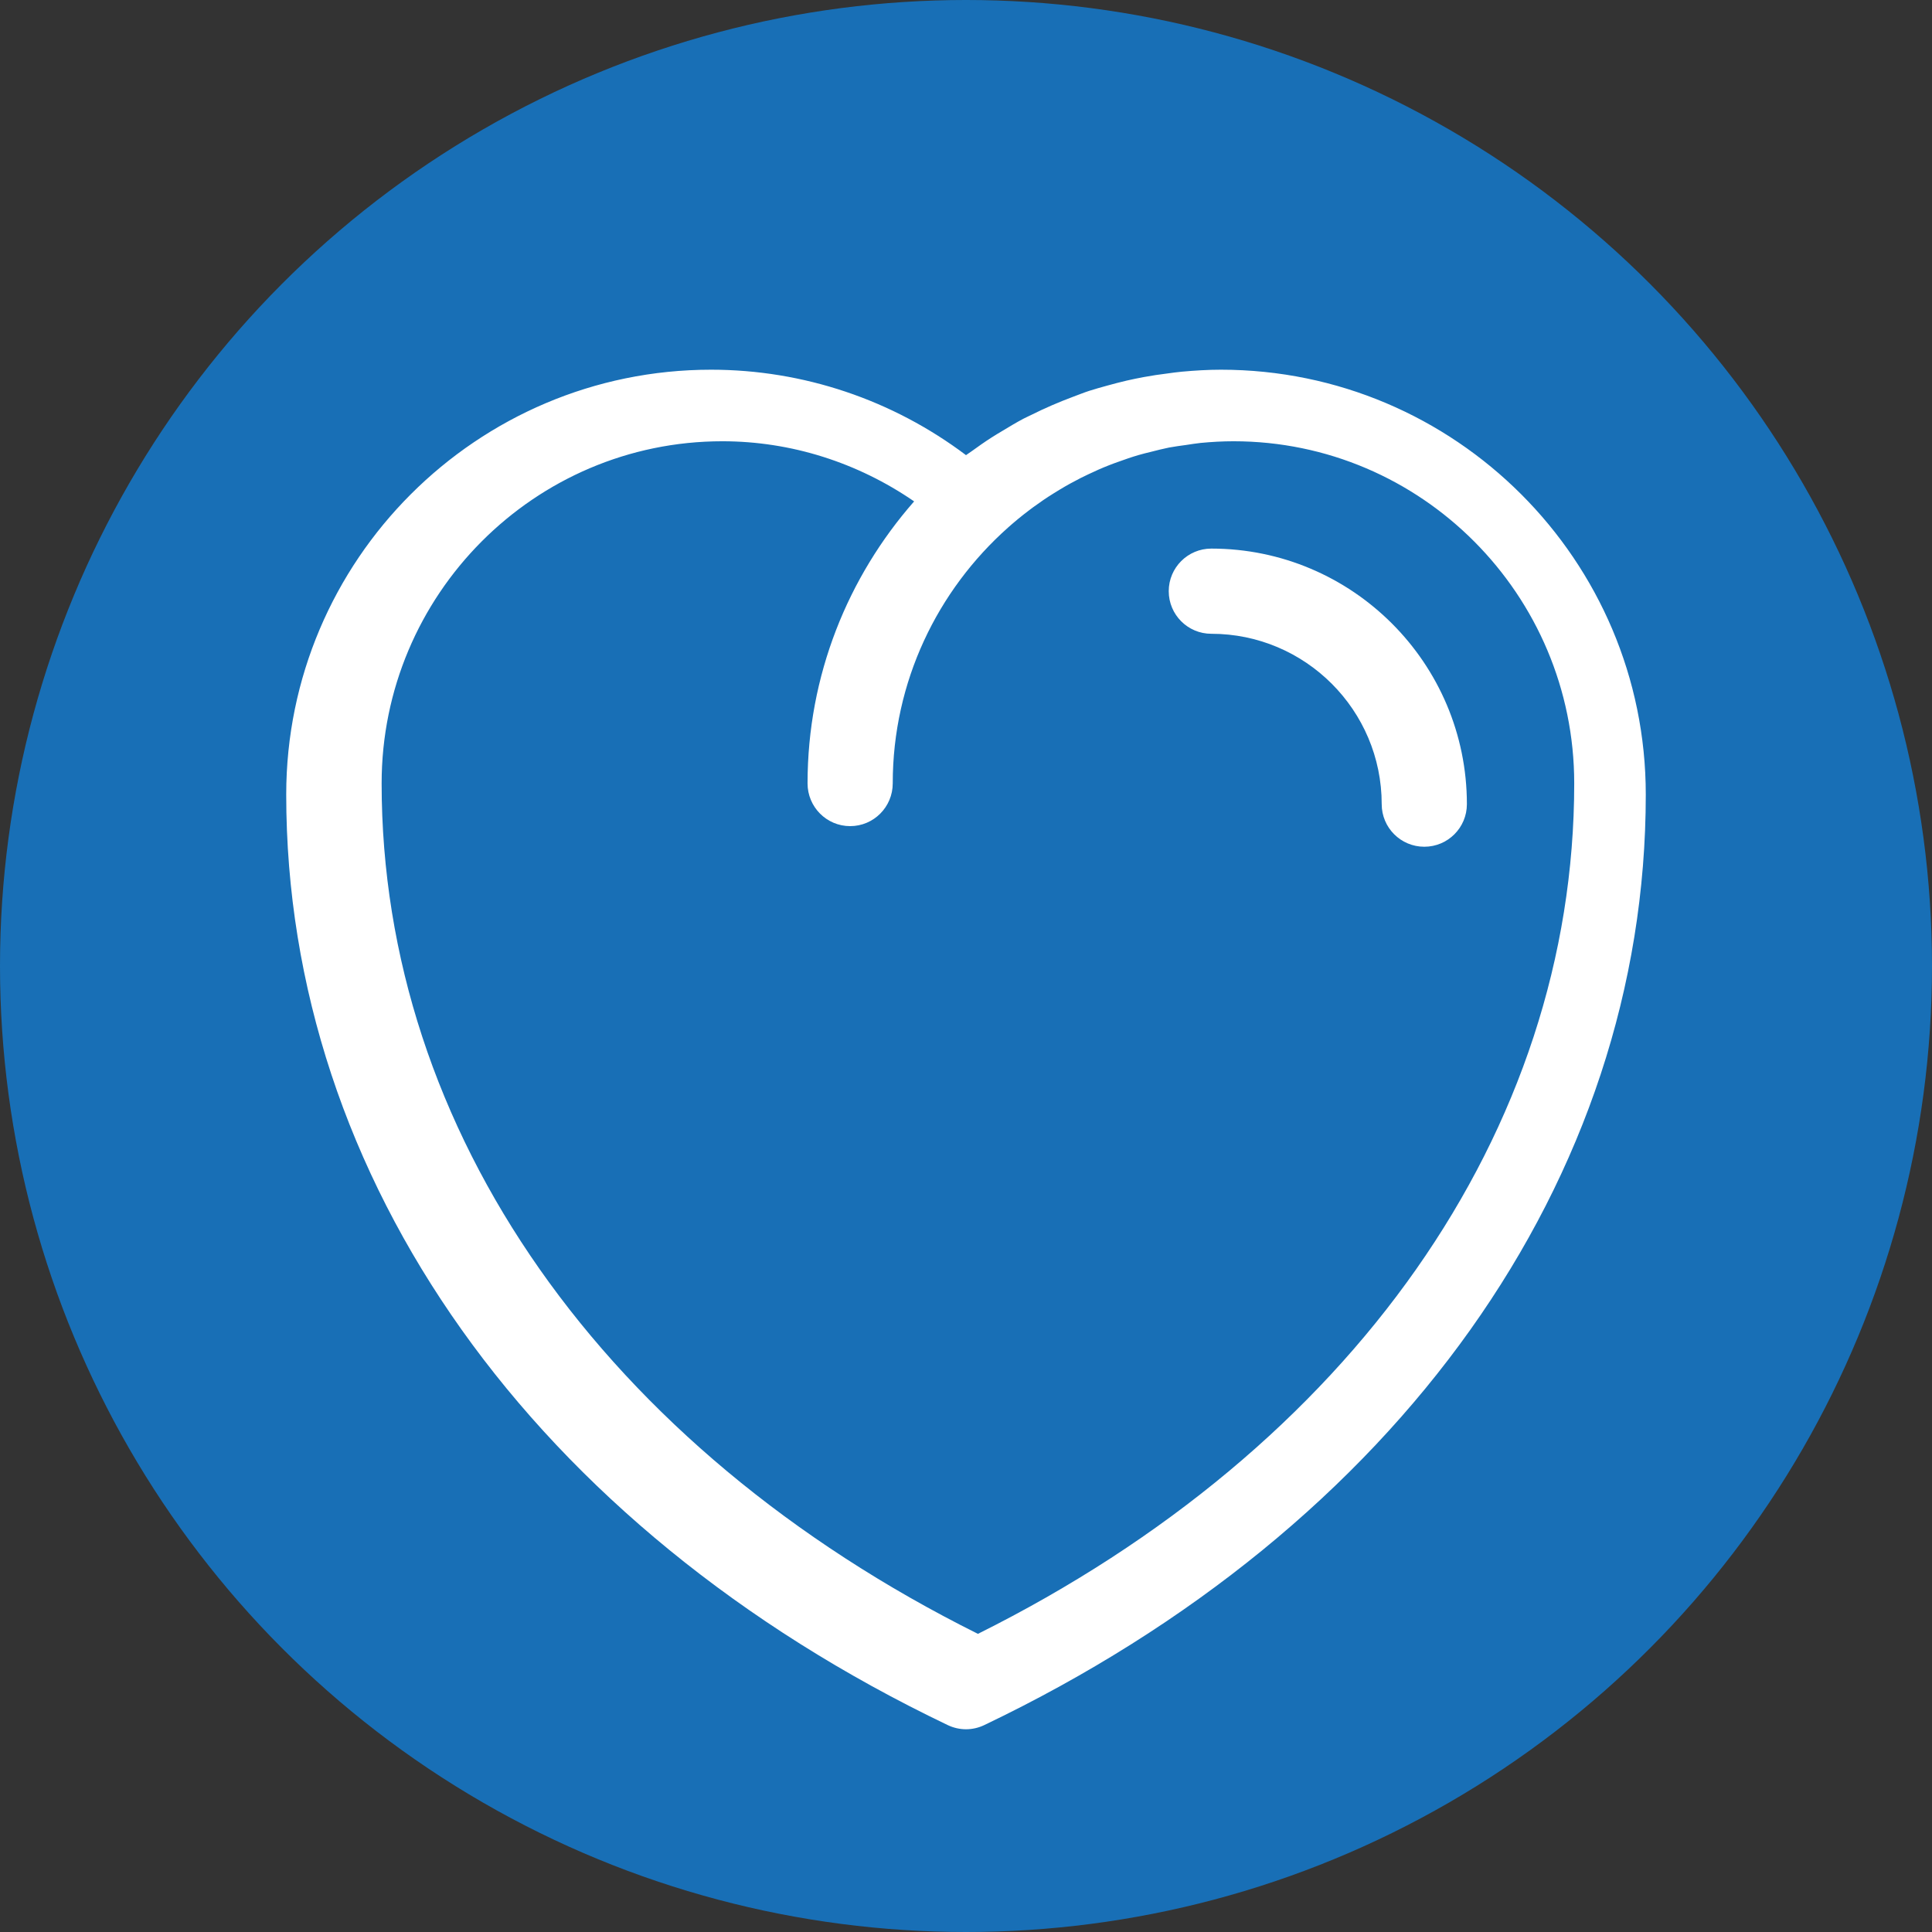
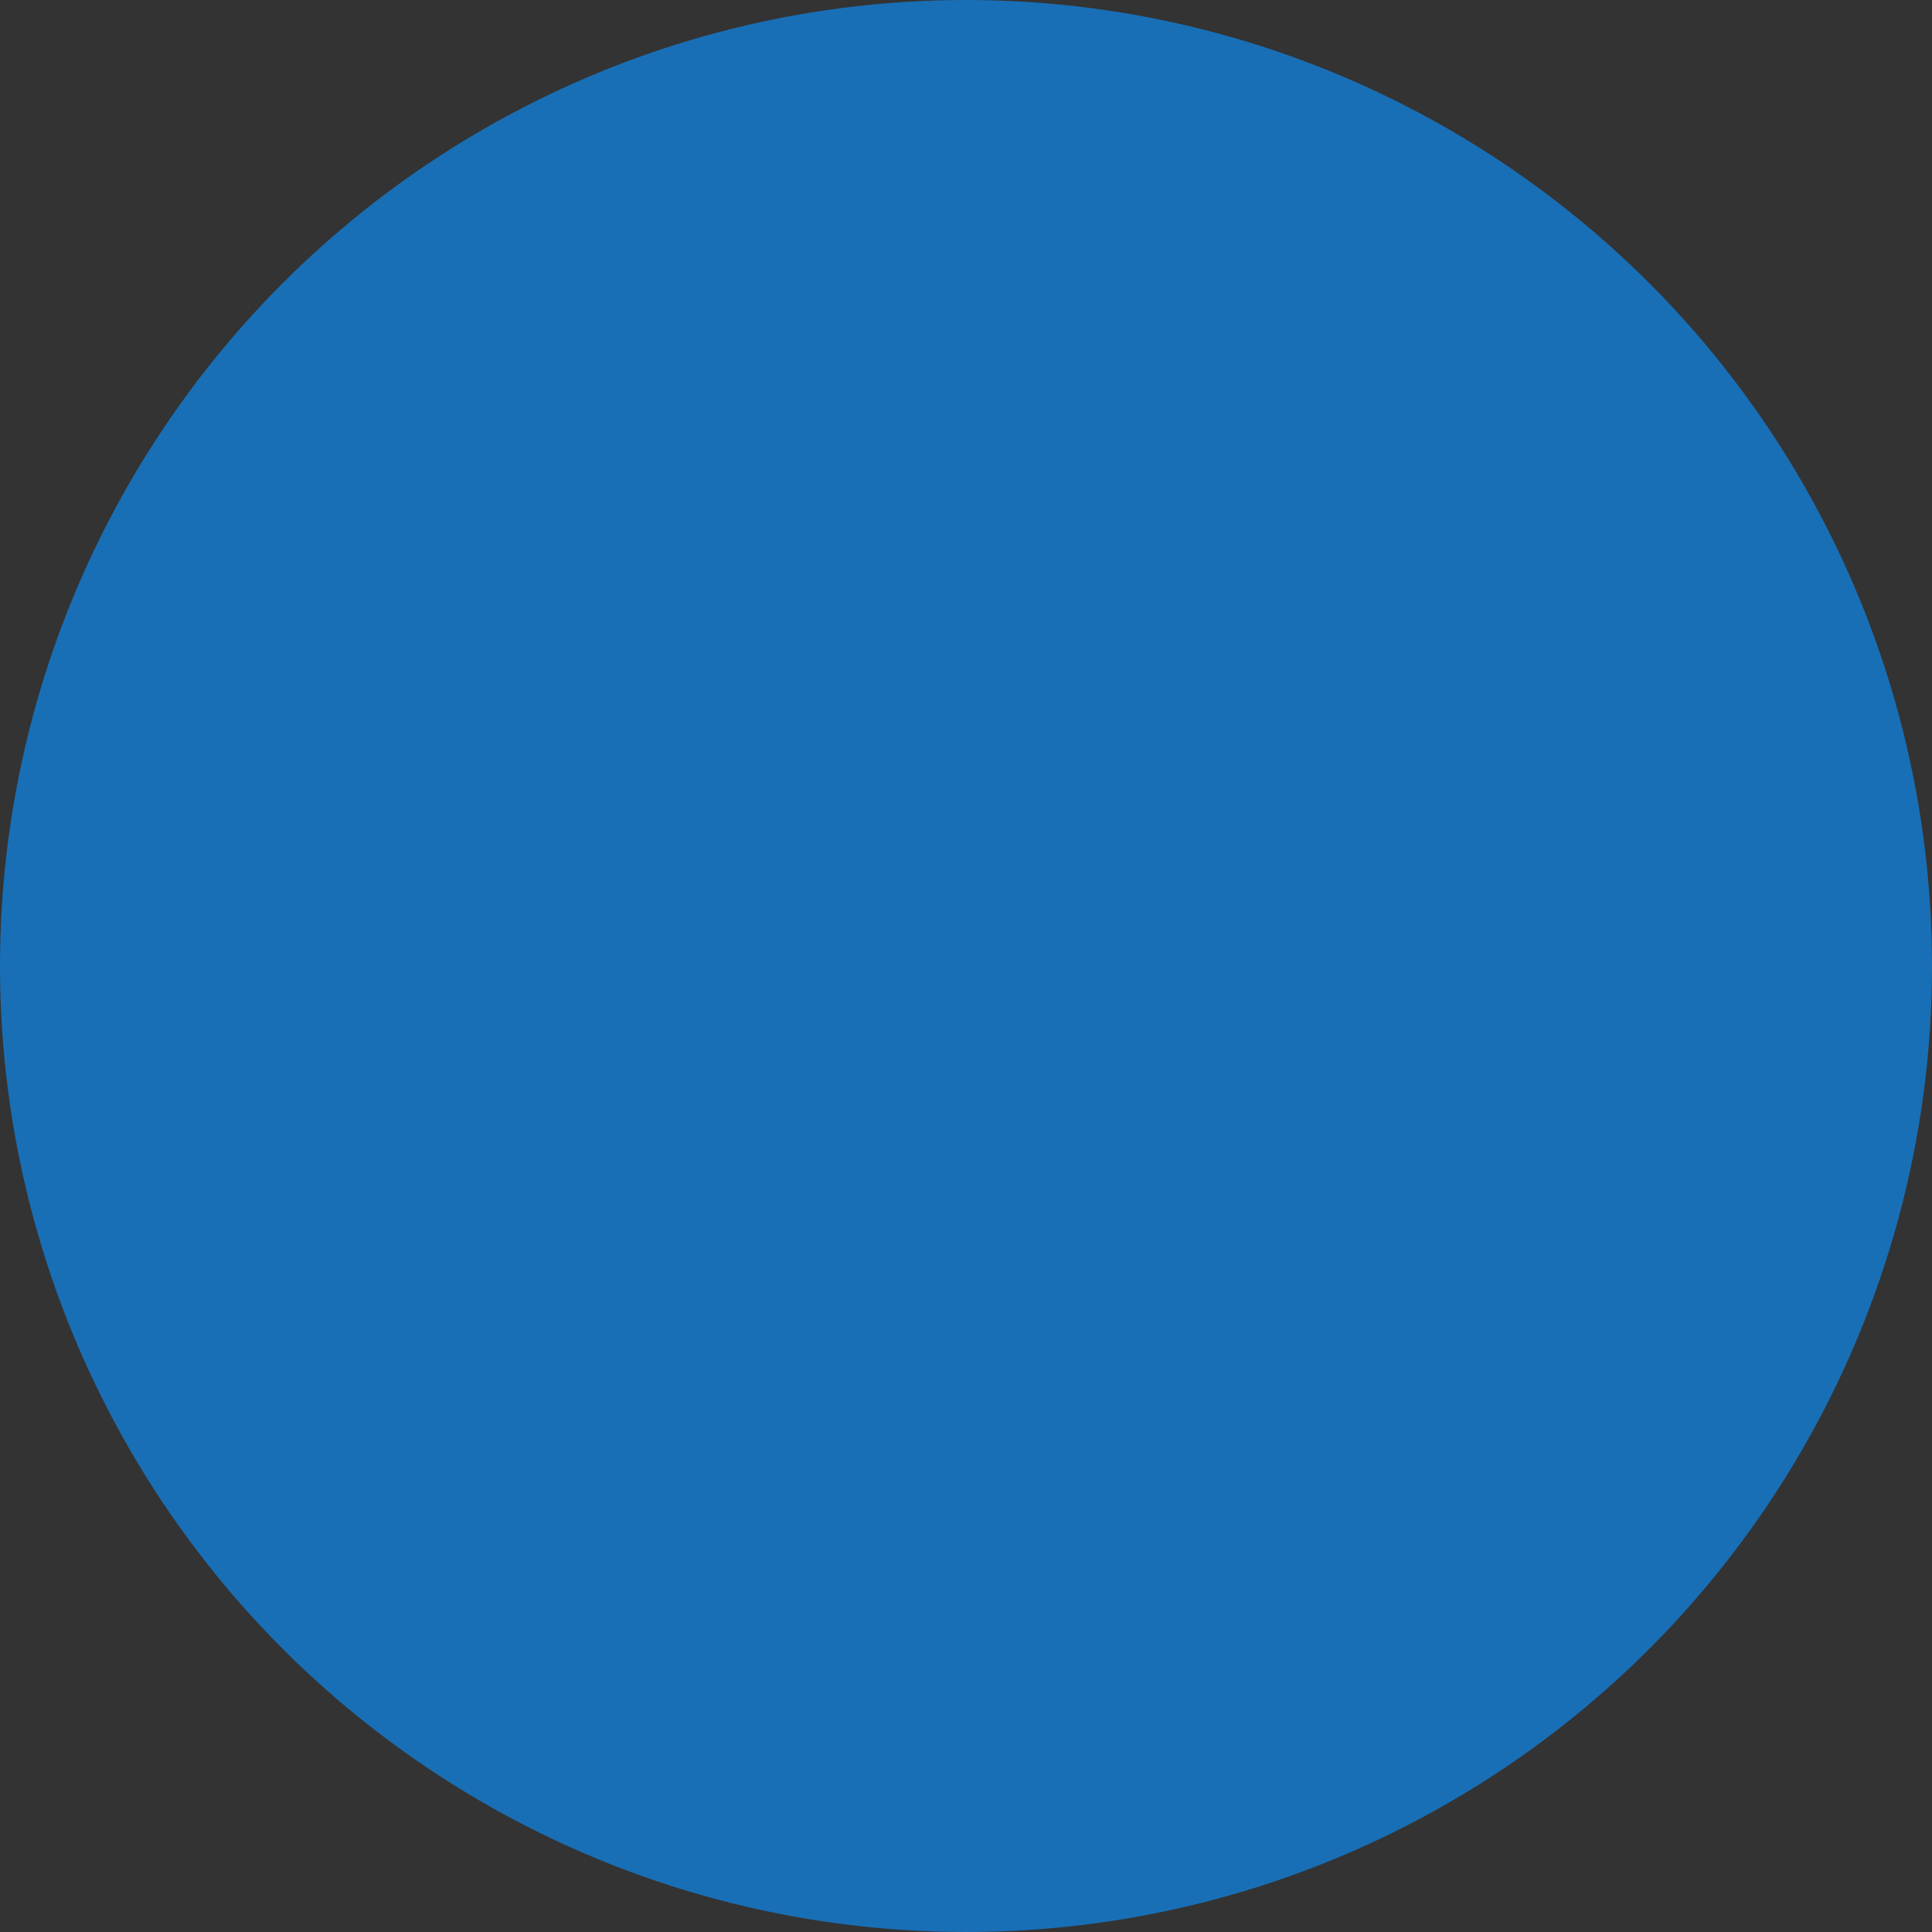
<svg xmlns="http://www.w3.org/2000/svg" preserveAspectRatio="xMidYMid slice" width="162px" height="162px" viewBox="0 0 162 162">
  <rect x="0" y="0" width="162" height="162" fill="#333333" stroke="none" />
  <title>Group 4</title>
  <desc>Created with Sketch.</desc>
  <g id="Homepage_Round1" stroke="none" stroke-width="1" fill="none" fill-rule="evenodd">
    <g id="SF-CASA-Homepage-Desktop" transform="translate(-1368, -1303)">
      <g id="Statistics" transform="translate(342, 1303)">
        <g id="Still-in-Need" transform="translate(954, 0)">
          <g id="Group-4" transform="translate(72, 0)">
            <circle id="Oval" fill="#186FB6" cx="81" cy="81" r="81" />
-             <path d="M101.571,46 C99.596,46 98,47.6 98,49.571 C98,51.543 99.596,53.143 101.571,53.143 C109.45,53.143 115.857,59.55 115.857,67.429 C115.857,69.4 117.454,71 119.429,71 C121.404,71 123,69.4 123,67.429 C123,55.611 113.389,46 101.571,46 M82,137 C50.661,121.384 32,94.835 32,65.686 C32,49.869 44.818,37 60.571,37 C66.336,37 71.918,38.786 76.65,42.042 C71.104,48.363 67.714,56.625 67.714,65.686 C67.714,67.666 69.311,69.272 71.286,69.272 C73.261,69.272 74.857,67.666 74.857,65.686 C74.857,57.148 78.614,49.489 84.529,44.233 C85.079,43.741 85.646,43.279 86.229,42.834 C86.357,42.741 86.489,42.637 86.621,42.54 C87.189,42.124 87.771,41.726 88.368,41.357 C88.532,41.253 88.696,41.149 88.864,41.052 C89.439,40.704 90.029,40.381 90.625,40.077 C90.832,39.973 91.043,39.876 91.254,39.772 C91.825,39.499 92.404,39.241 92.993,39.012 C93.254,38.904 93.521,38.814 93.786,38.718 C94.339,38.517 94.896,38.323 95.464,38.158 C95.8,38.061 96.143,37.975 96.486,37.893 C96.993,37.764 97.507,37.631 98.025,37.527 C98.493,37.441 98.971,37.377 99.45,37.312 C99.857,37.251 100.264,37.183 100.675,37.14 C101.582,37.054 102.5,37 103.429,37 C119.182,37 132,49.869 132,65.686 C132,94.835 113.343,121.384 82,137 M102.375,31 C101.274,31 100.18,31.068 99.09,31.167 C98.691,31.203 98.296,31.26 97.9,31.314 C97.234,31.395 96.572,31.495 95.916,31.616 C95.432,31.705 94.954,31.805 94.481,31.912 C93.935,32.037 93.394,32.183 92.849,32.332 C92.336,32.475 91.823,32.614 91.317,32.778 C90.861,32.927 90.416,33.109 89.963,33.276 C88.773,33.722 87.612,34.221 86.49,34.783 C86.265,34.897 86.034,34.994 85.813,35.111 C85.218,35.425 84.644,35.774 84.071,36.119 C83.754,36.308 83.437,36.493 83.127,36.696 C82.567,37.053 82.033,37.434 81.499,37.819 C81.335,37.936 81.164,38.043 81,38.164 C74.84,33.526 67.359,31 59.625,31 C39.981,31 24,46.978 24,66.625 C24,98.869 44.734,128.035 79.461,144.647 C79.949,144.882 80.476,145 81,145 C81.524,145 82.051,144.882 82.539,144.647 C117.266,128.035 138,98.869 138,66.625 C138,46.978 122.019,31 102.375,31" id="Fill-1" fill="#FFFFFF" />
          </g>
        </g>
      </g>
    </g>
  </g>
</svg>